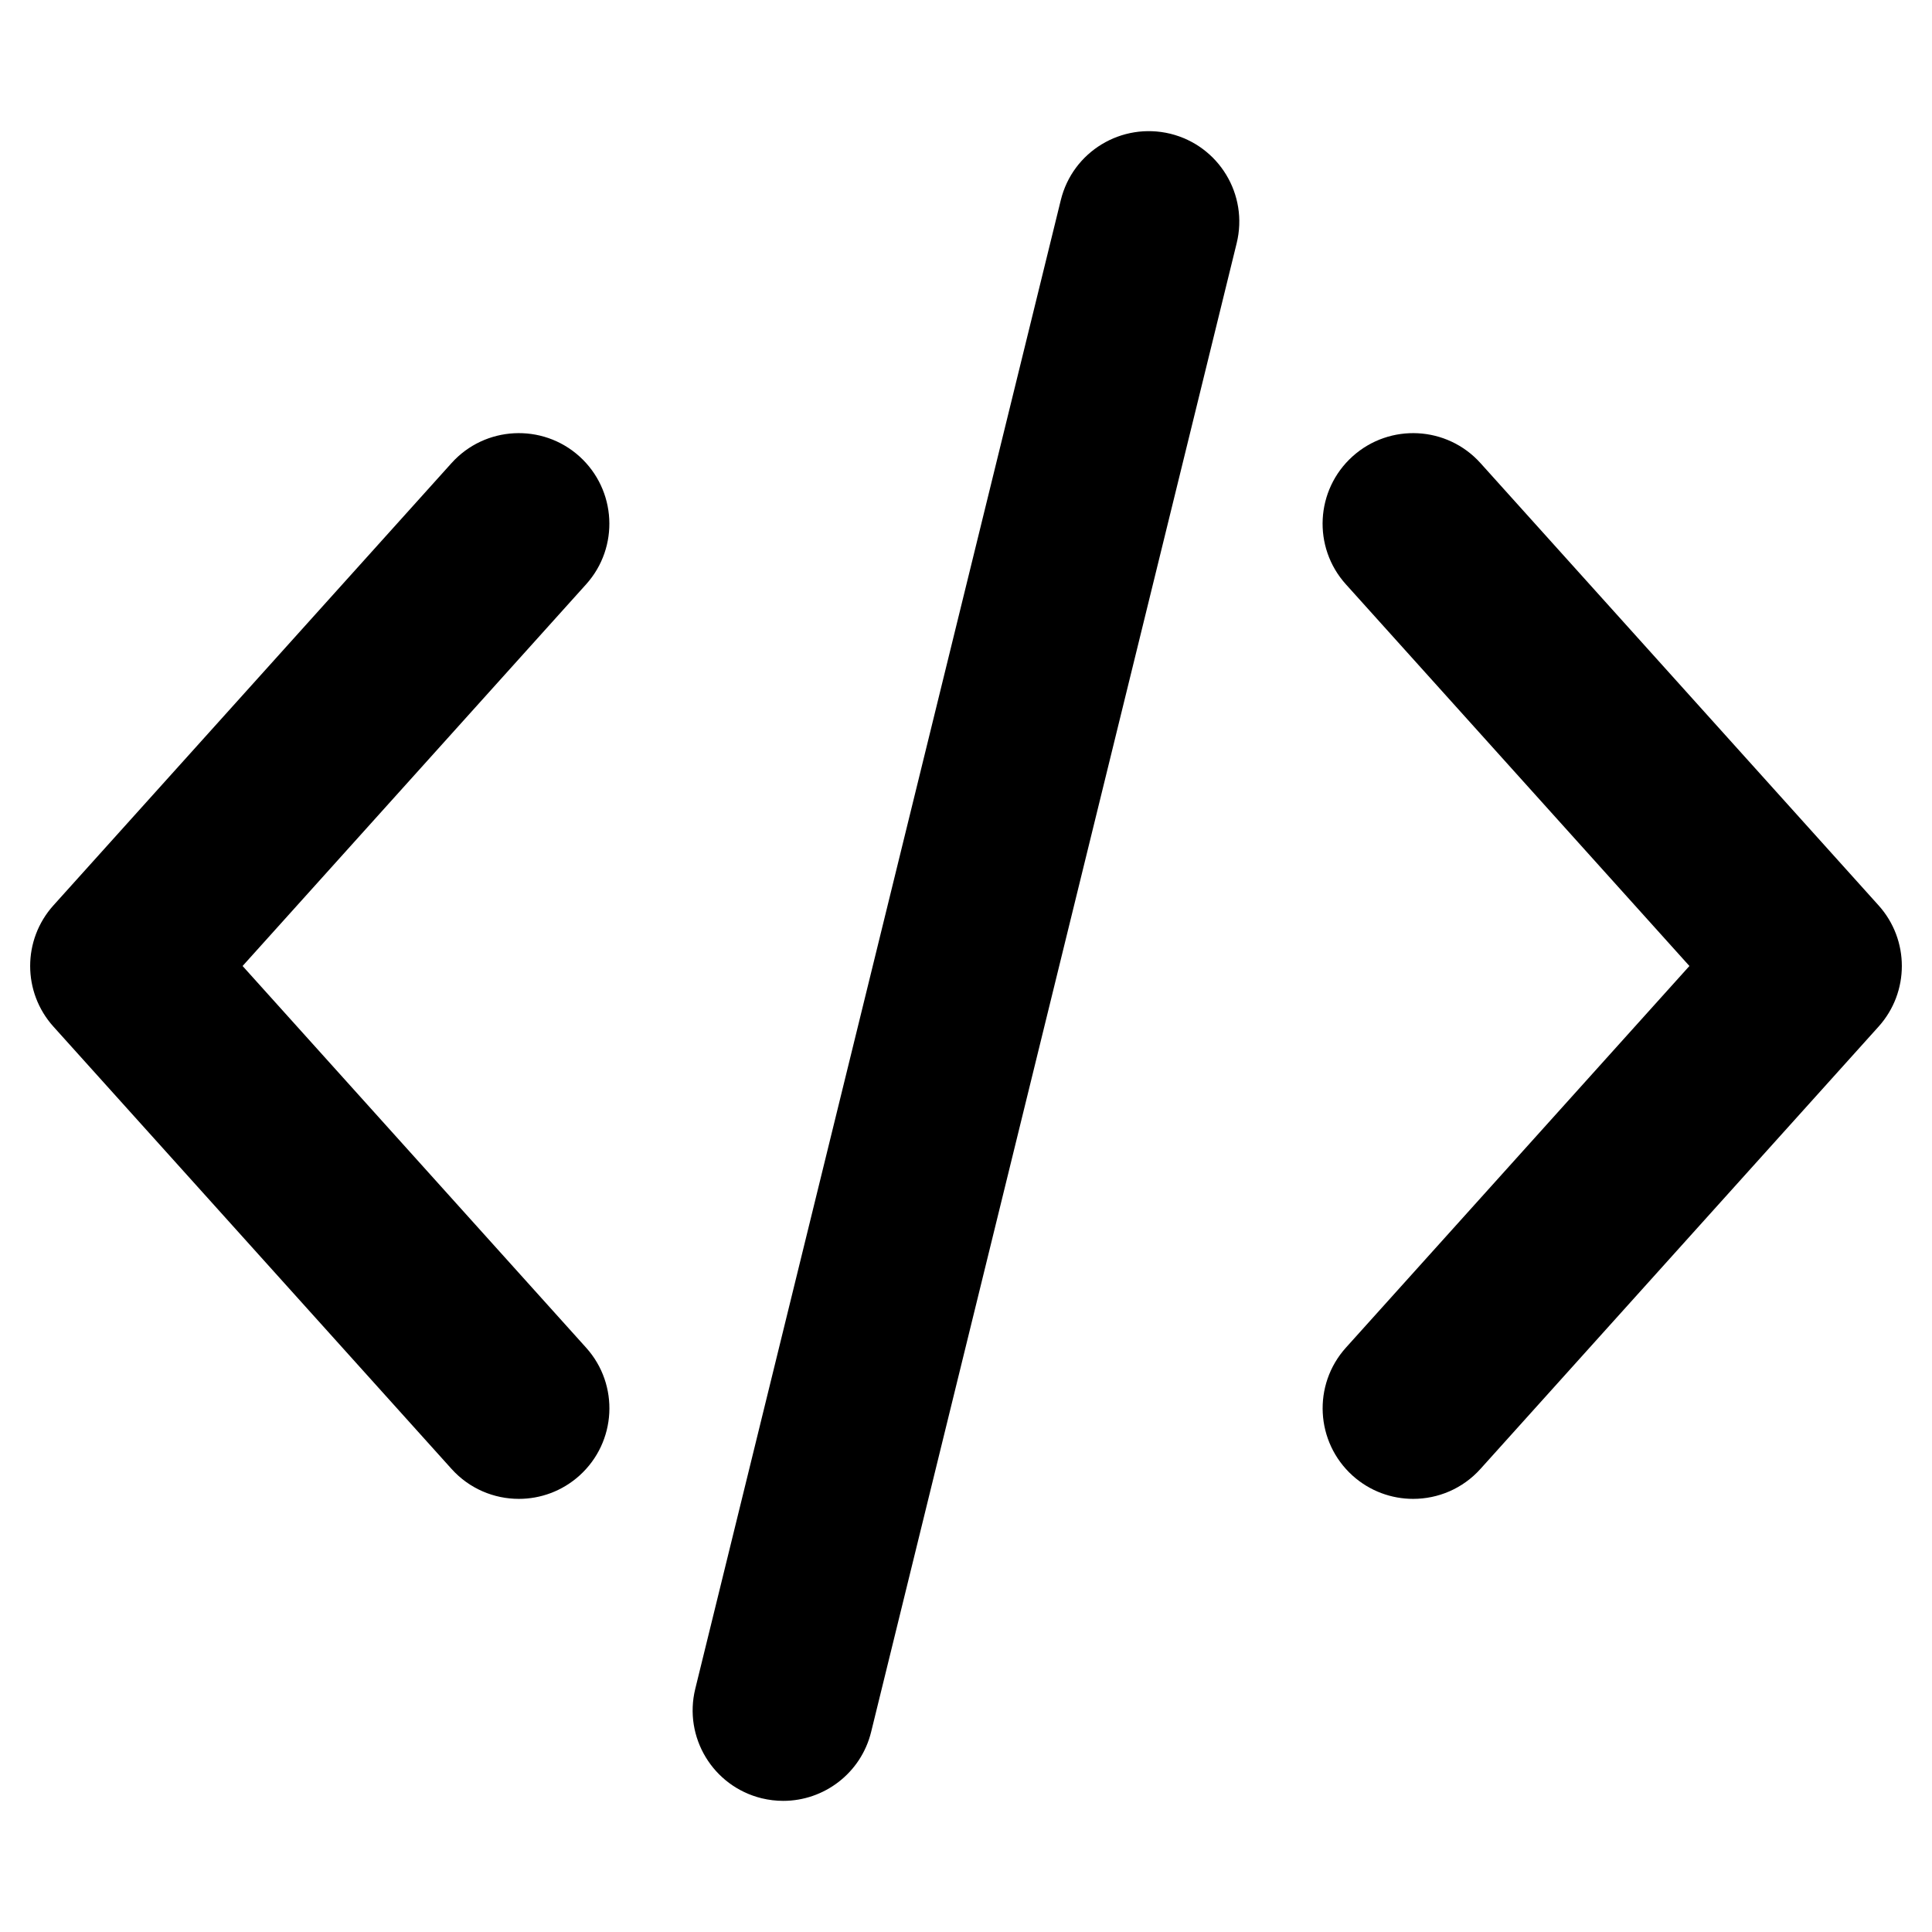
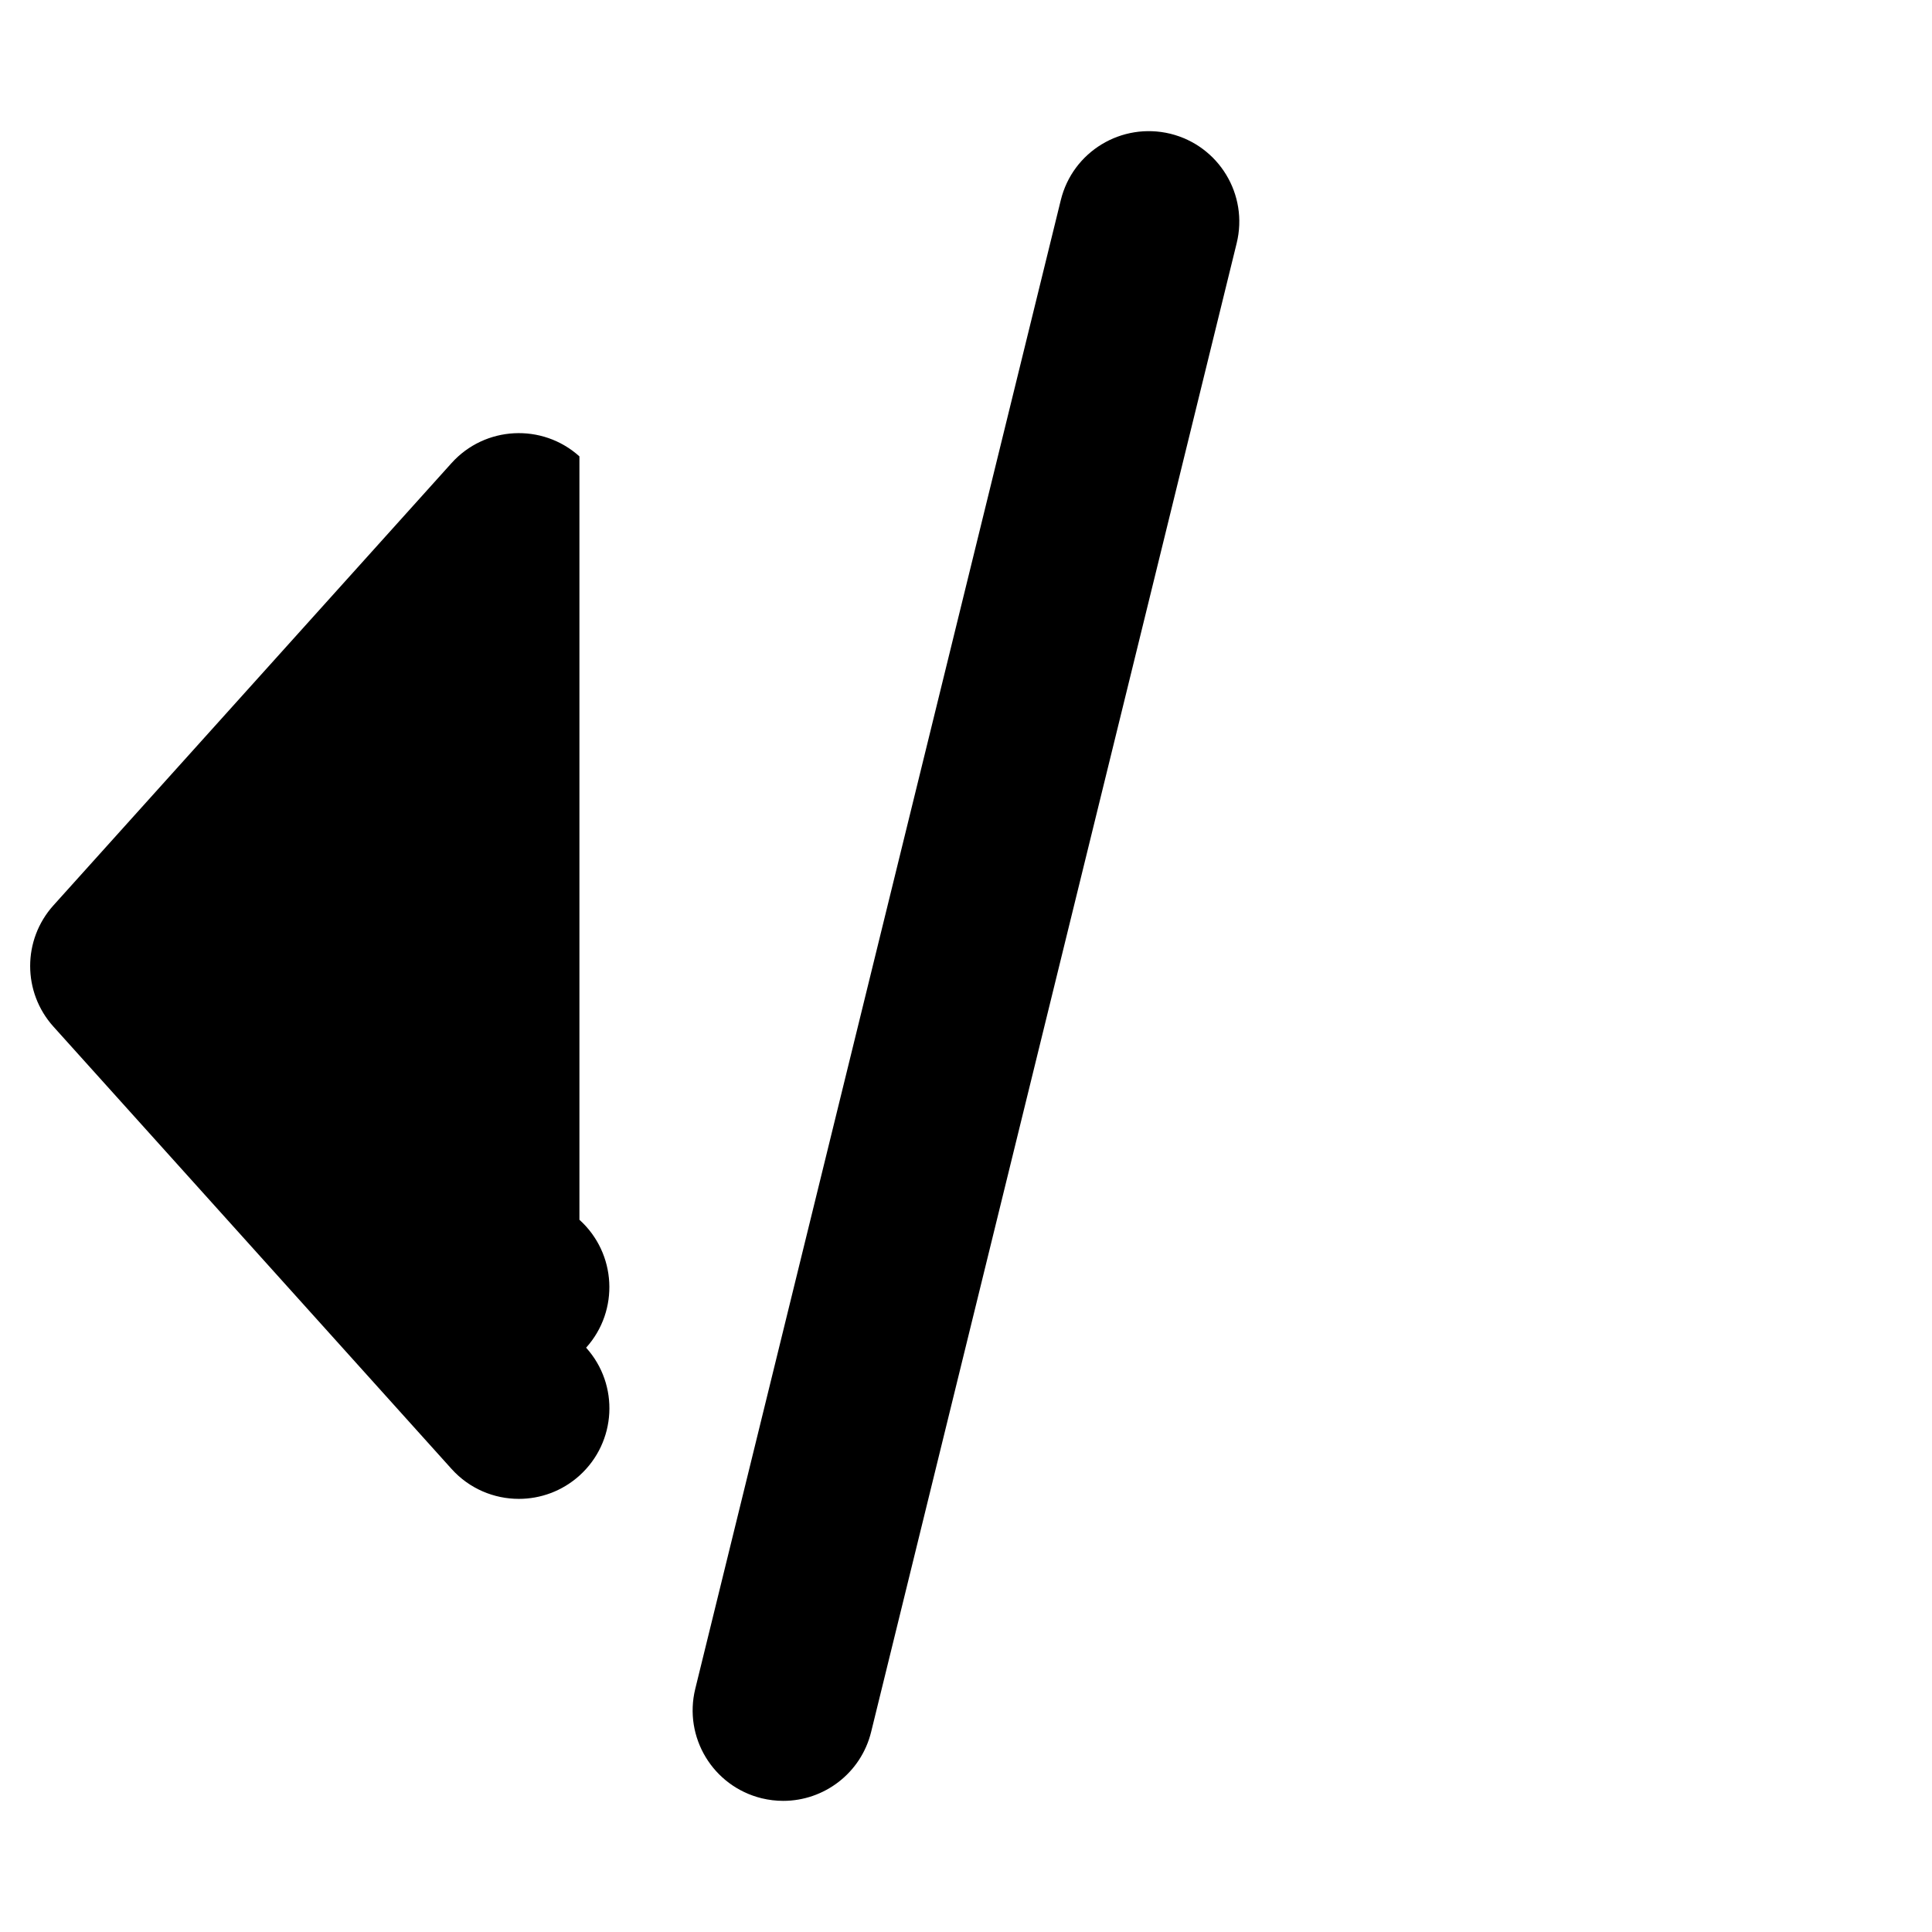
<svg xmlns="http://www.w3.org/2000/svg" id="Layer_2" enable-background="new 0 0 32 32" height="512" viewBox="0 0 32 32" width="512">
  <g>
-     <path d="m9.597 7.559c-.615-.554-1.565-.504-2.118.111l-6.594 7.326c-.514.571-.514 1.437 0 2.008l6.594 7.326c.296.329.705.496 1.115.496.357 0 .716-.127 1.003-.385.616-.555.666-1.503.111-2.119l-5.69-6.322 5.69-6.322c.554-.616.504-1.564-.111-2.119z" />
-     <path d="m31.115 14.996-6.594-7.326c-.554-.615-1.502-.665-2.118-.111-.616.555-.666 1.503-.111 2.119l5.69 6.322-5.69 6.322c-.554.616-.504 1.564.111 2.119.287.258.646.385 1.003.385.411 0 .819-.167 1.115-.496l6.594-7.326c.514-.571.514-1.437 0-2.008z" />
+     <path d="m9.597 7.559c-.615-.554-1.565-.504-2.118.111l-6.594 7.326c-.514.571-.514 1.437 0 2.008l6.594 7.326c.296.329.705.496 1.115.496.357 0 .716-.127 1.003-.385.616-.555.666-1.503.111-2.119c.554-.616.504-1.564-.111-2.119z" />
    <path d="m19.384 2.215c-.807-.195-1.617.295-1.814 1.1l-6.054 24.656c-.198.805.294 1.616 1.099 1.814.12.029.24.043.358.043.675 0 1.288-.458 1.456-1.143l6.054-24.656c.198-.805-.294-1.616-1.099-1.814z" />
  </g>
</svg>